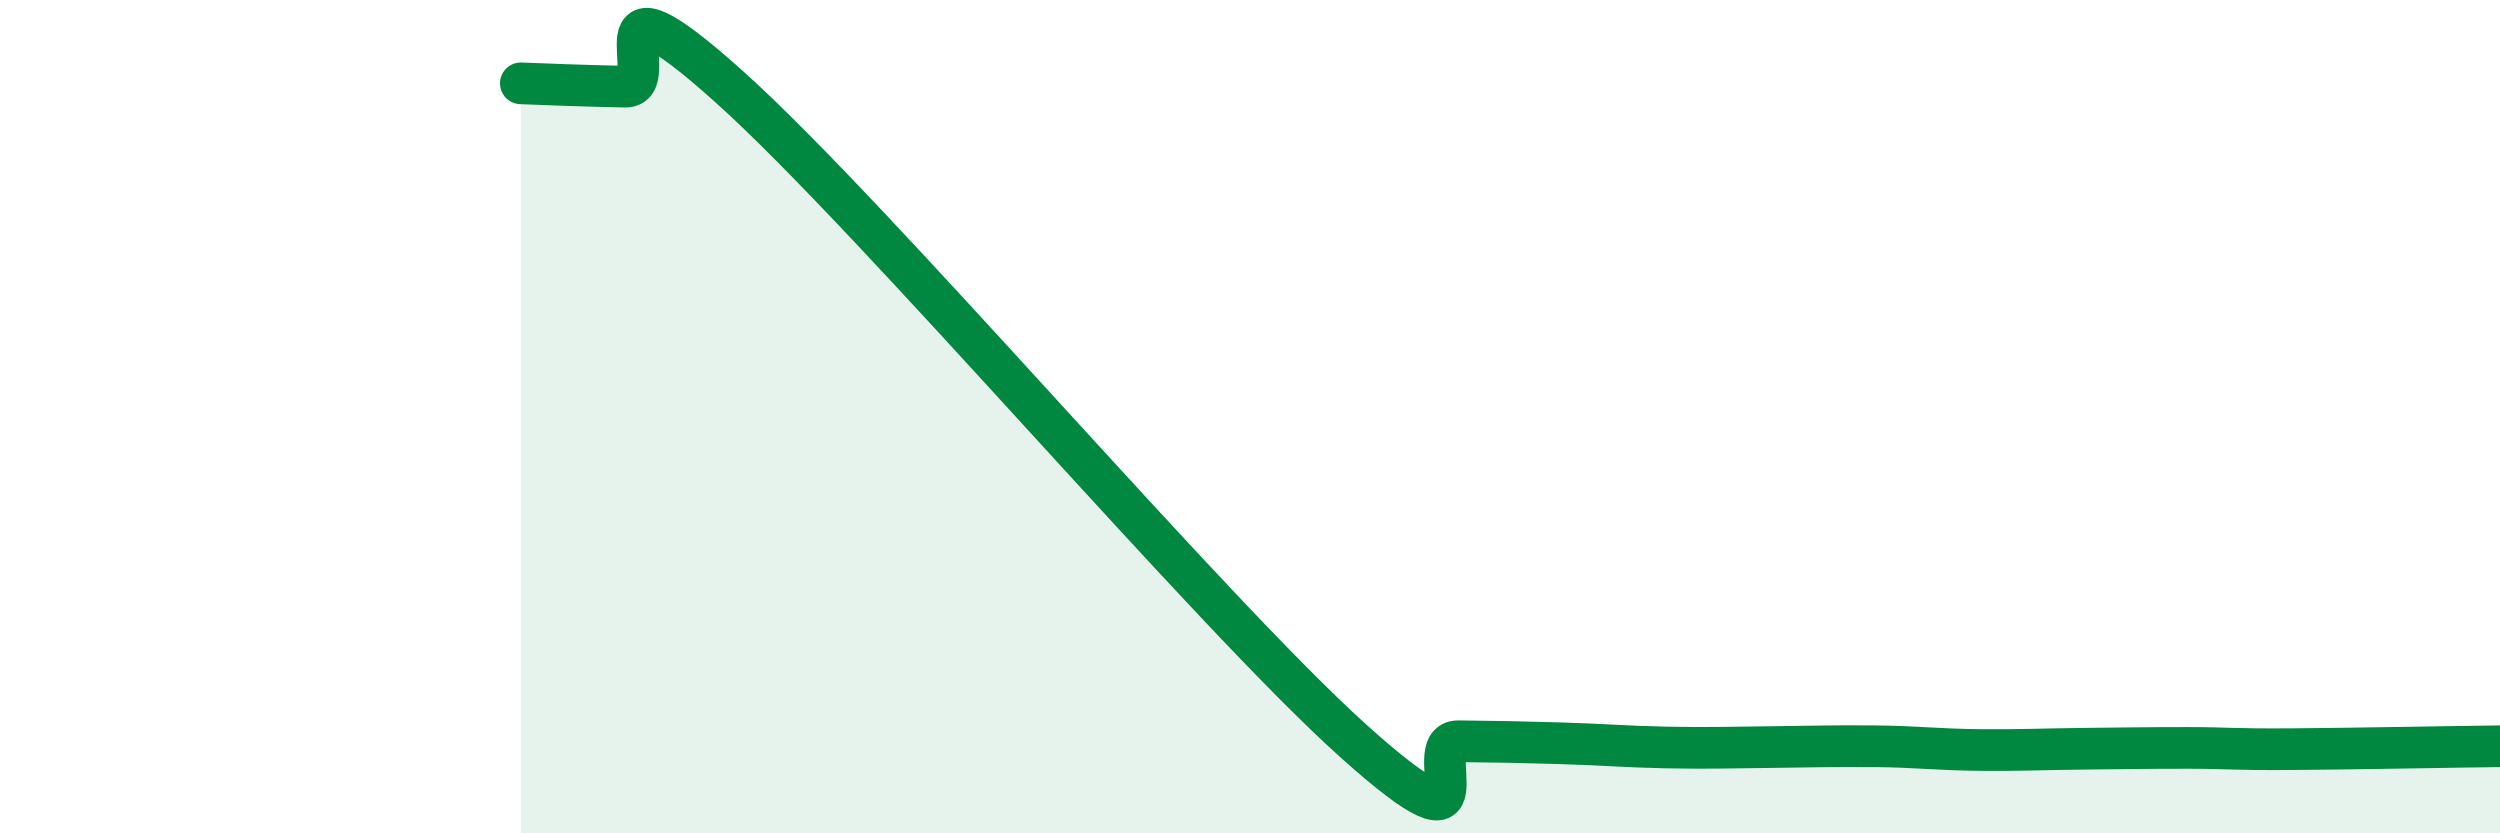
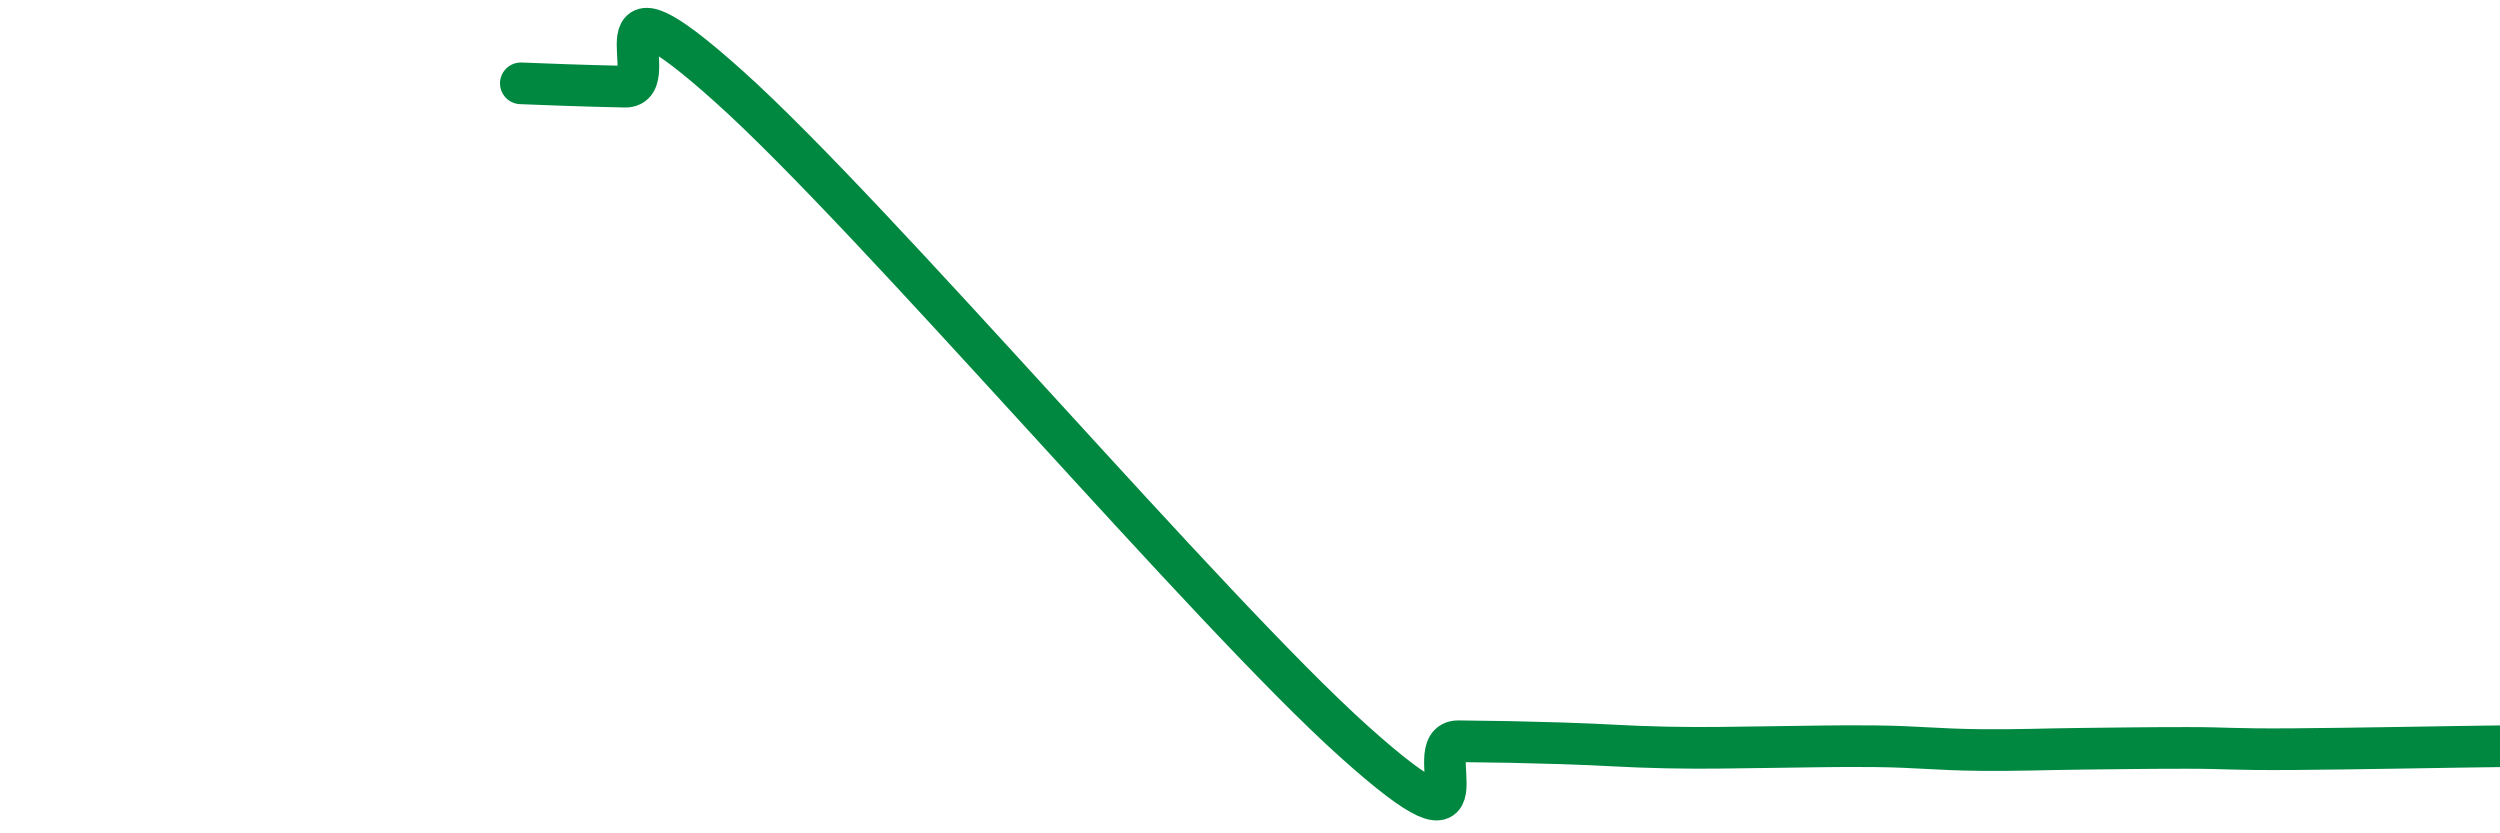
<svg xmlns="http://www.w3.org/2000/svg" width="60" height="20" viewBox="0 0 60 20">
-   <path d="M 12.5,2 C 13,2.02 14,2.06 15,2.08 C 16,2.1 14,-1.06 17.5,2.08 C 21,5.22 29,14.66 32.5,17.8 C 36,20.94 34,17.78 35,17.79 C 36,17.8 36.5,17.81 37.5,17.84 C 38.5,17.87 39,17.92 40,17.94 C 41,17.96 41.5,17.94 42.5,17.93 C 43.5,17.92 44,17.9 45,17.91 C 46,17.92 46.5,17.99 47.5,18 C 48.5,18.01 49,17.98 50,17.97 C 51,17.96 51.5,17.95 52.5,17.95 C 53.5,17.95 53.5,17.99 55,17.98 C 56.5,17.97 59,17.92 60,17.91L60 20L12.5 20Z" fill="#008740" opacity="0.1" stroke-linecap="round" stroke-linejoin="round" />
  <path d="M 12.5,2 C 13,2.02 14,2.06 15,2.08 C 16,2.1 14,-1.06 17.5,2.08 C 21,5.22 29,14.66 32.5,17.8 C 36,20.94 34,17.78 35,17.79 C 36,17.8 36.5,17.81 37.5,17.84 C 38.5,17.87 39,17.92 40,17.94 C 41,17.96 41.5,17.94 42.5,17.93 C 43.5,17.92 44,17.9 45,17.91 C 46,17.92 46.5,17.99 47.5,18 C 48.5,18.01 49,17.98 50,17.97 C 51,17.96 51.5,17.95 52.5,17.95 C 53.5,17.95 53.5,17.99 55,17.98 C 56.5,17.97 59,17.92 60,17.91" stroke="#008740" stroke-width="1" fill="none" stroke-linecap="round" stroke-linejoin="round" />
</svg>